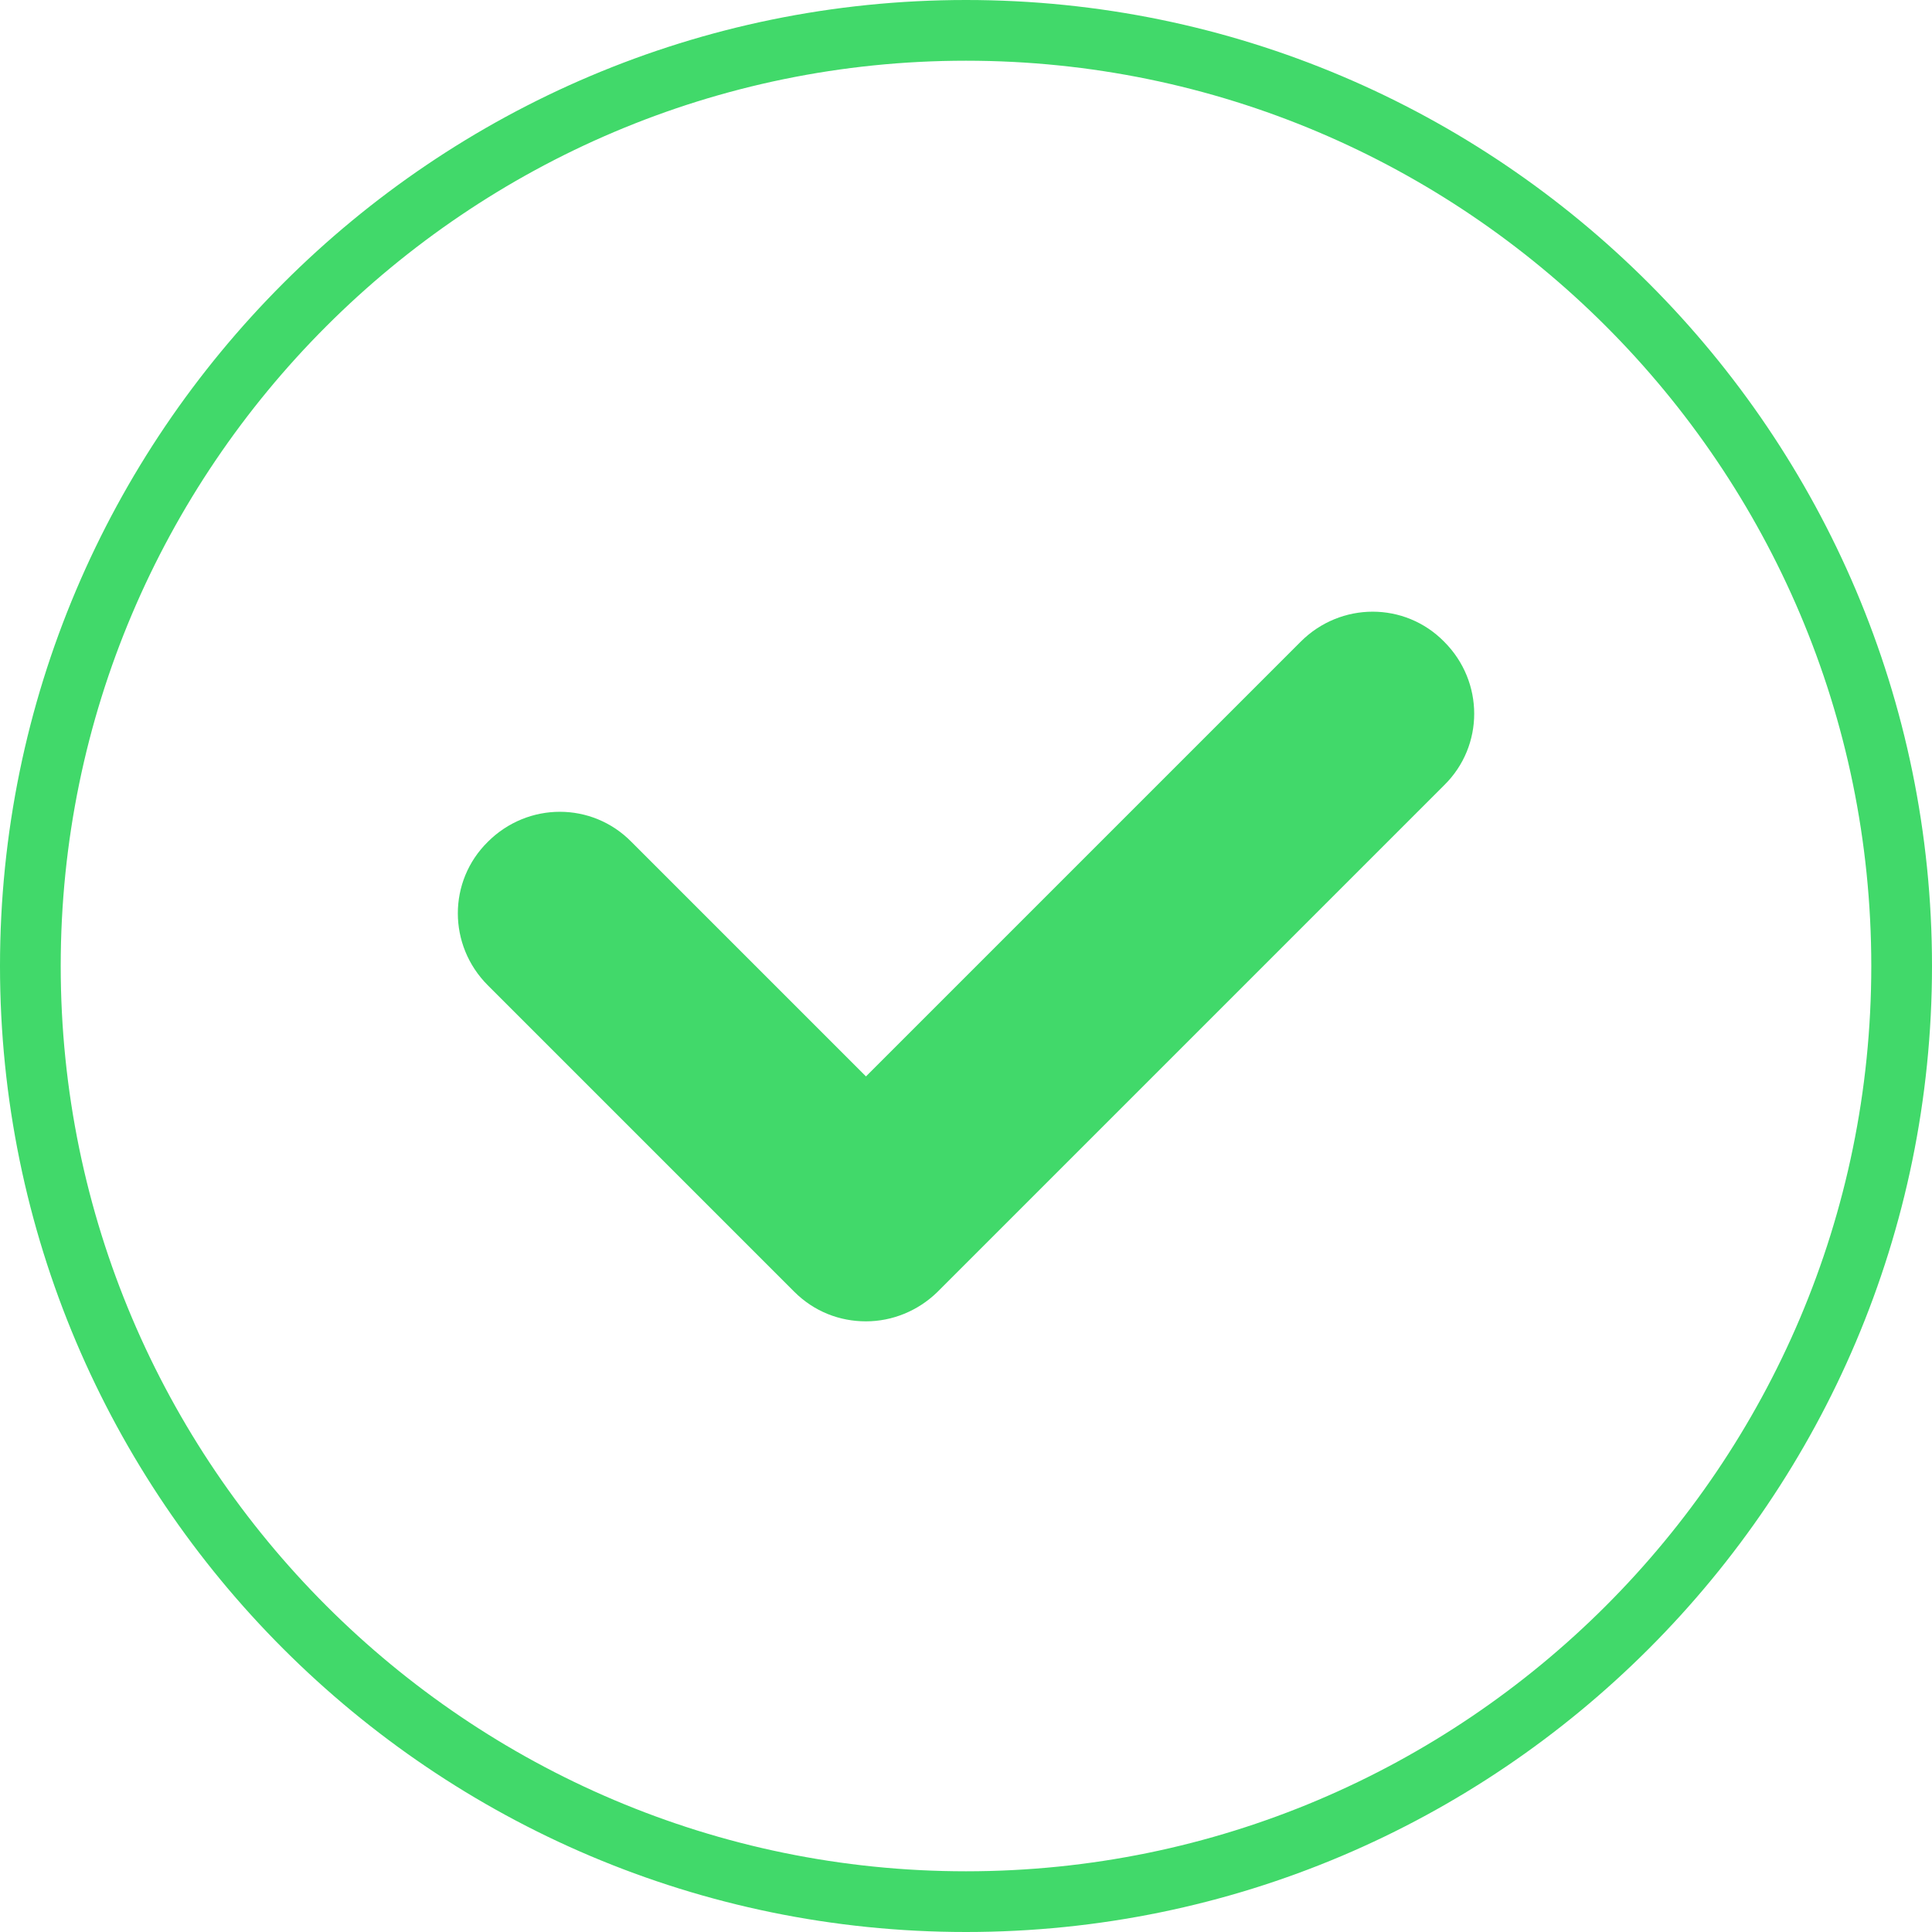
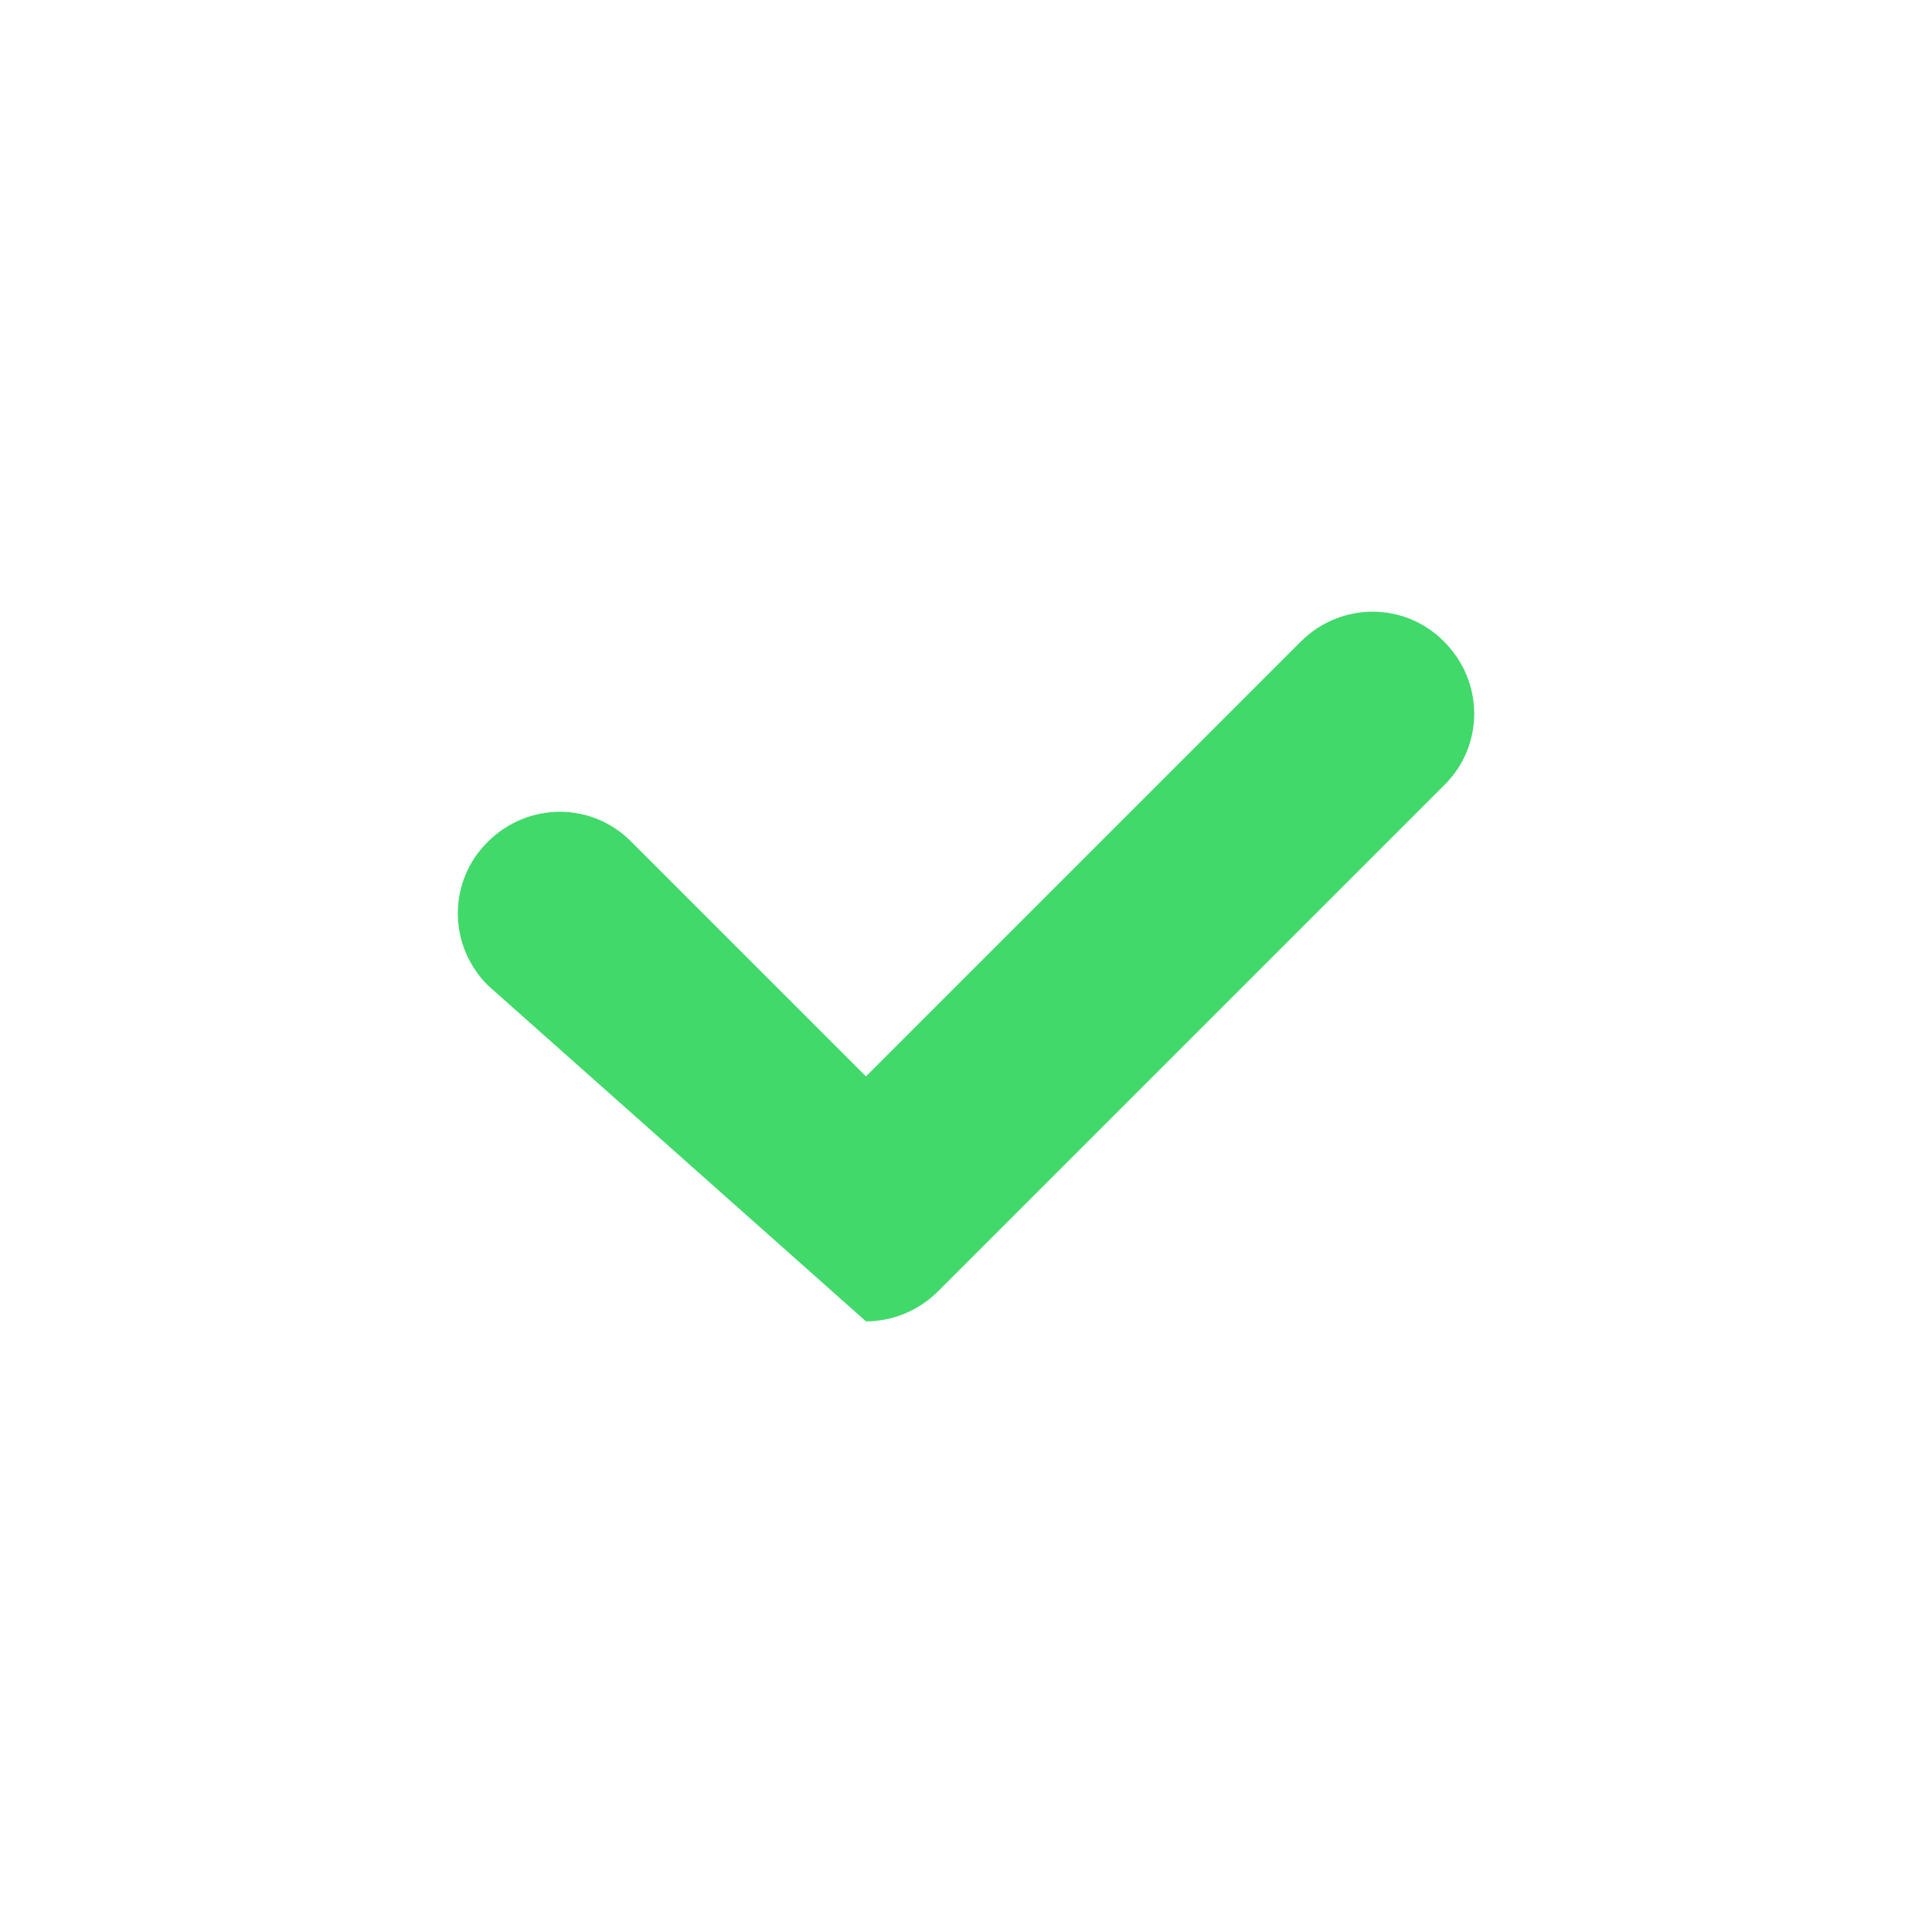
<svg xmlns="http://www.w3.org/2000/svg" width="40" height="40" viewBox="0 0 40 40" fill="none">
-   <path d="M20 40C8.971 40 0 31.029 0 20C0 8.971 8.971 0 20 0C31.029 0 40 8.971 40 20C40 31.029 31.029 40 20 40ZM20 1.257C9.671 1.257 1.257 9.671 1.257 20C1.257 30.329 9.671 38.743 20 38.743C30.329 38.743 38.743 30.343 38.743 20C38.743 9.657 30.329 1.257 20 1.257Z" fill="#41D96A" />
-   <path d="M17.929 27.357C17.386 27.357 16.857 27.157 16.443 26.743L10.1 20.4C9.272 19.572 9.272 18.243 10.1 17.429C10.929 16.6 12.257 16.6 13.072 17.429L17.929 22.286L26.929 13.286C27.757 12.457 29.086 12.457 29.9 13.286C30.729 14.114 30.729 15.443 29.9 16.257L19.4 26.757C19 27.143 18.472 27.357 17.929 27.357Z" fill="#41D96A" />
+   <path d="M17.929 27.357L10.1 20.4C9.272 19.572 9.272 18.243 10.1 17.429C10.929 16.6 12.257 16.6 13.072 17.429L17.929 22.286L26.929 13.286C27.757 12.457 29.086 12.457 29.9 13.286C30.729 14.114 30.729 15.443 29.9 16.257L19.4 26.757C19 27.143 18.472 27.357 17.929 27.357Z" fill="#41D96A" />
</svg>